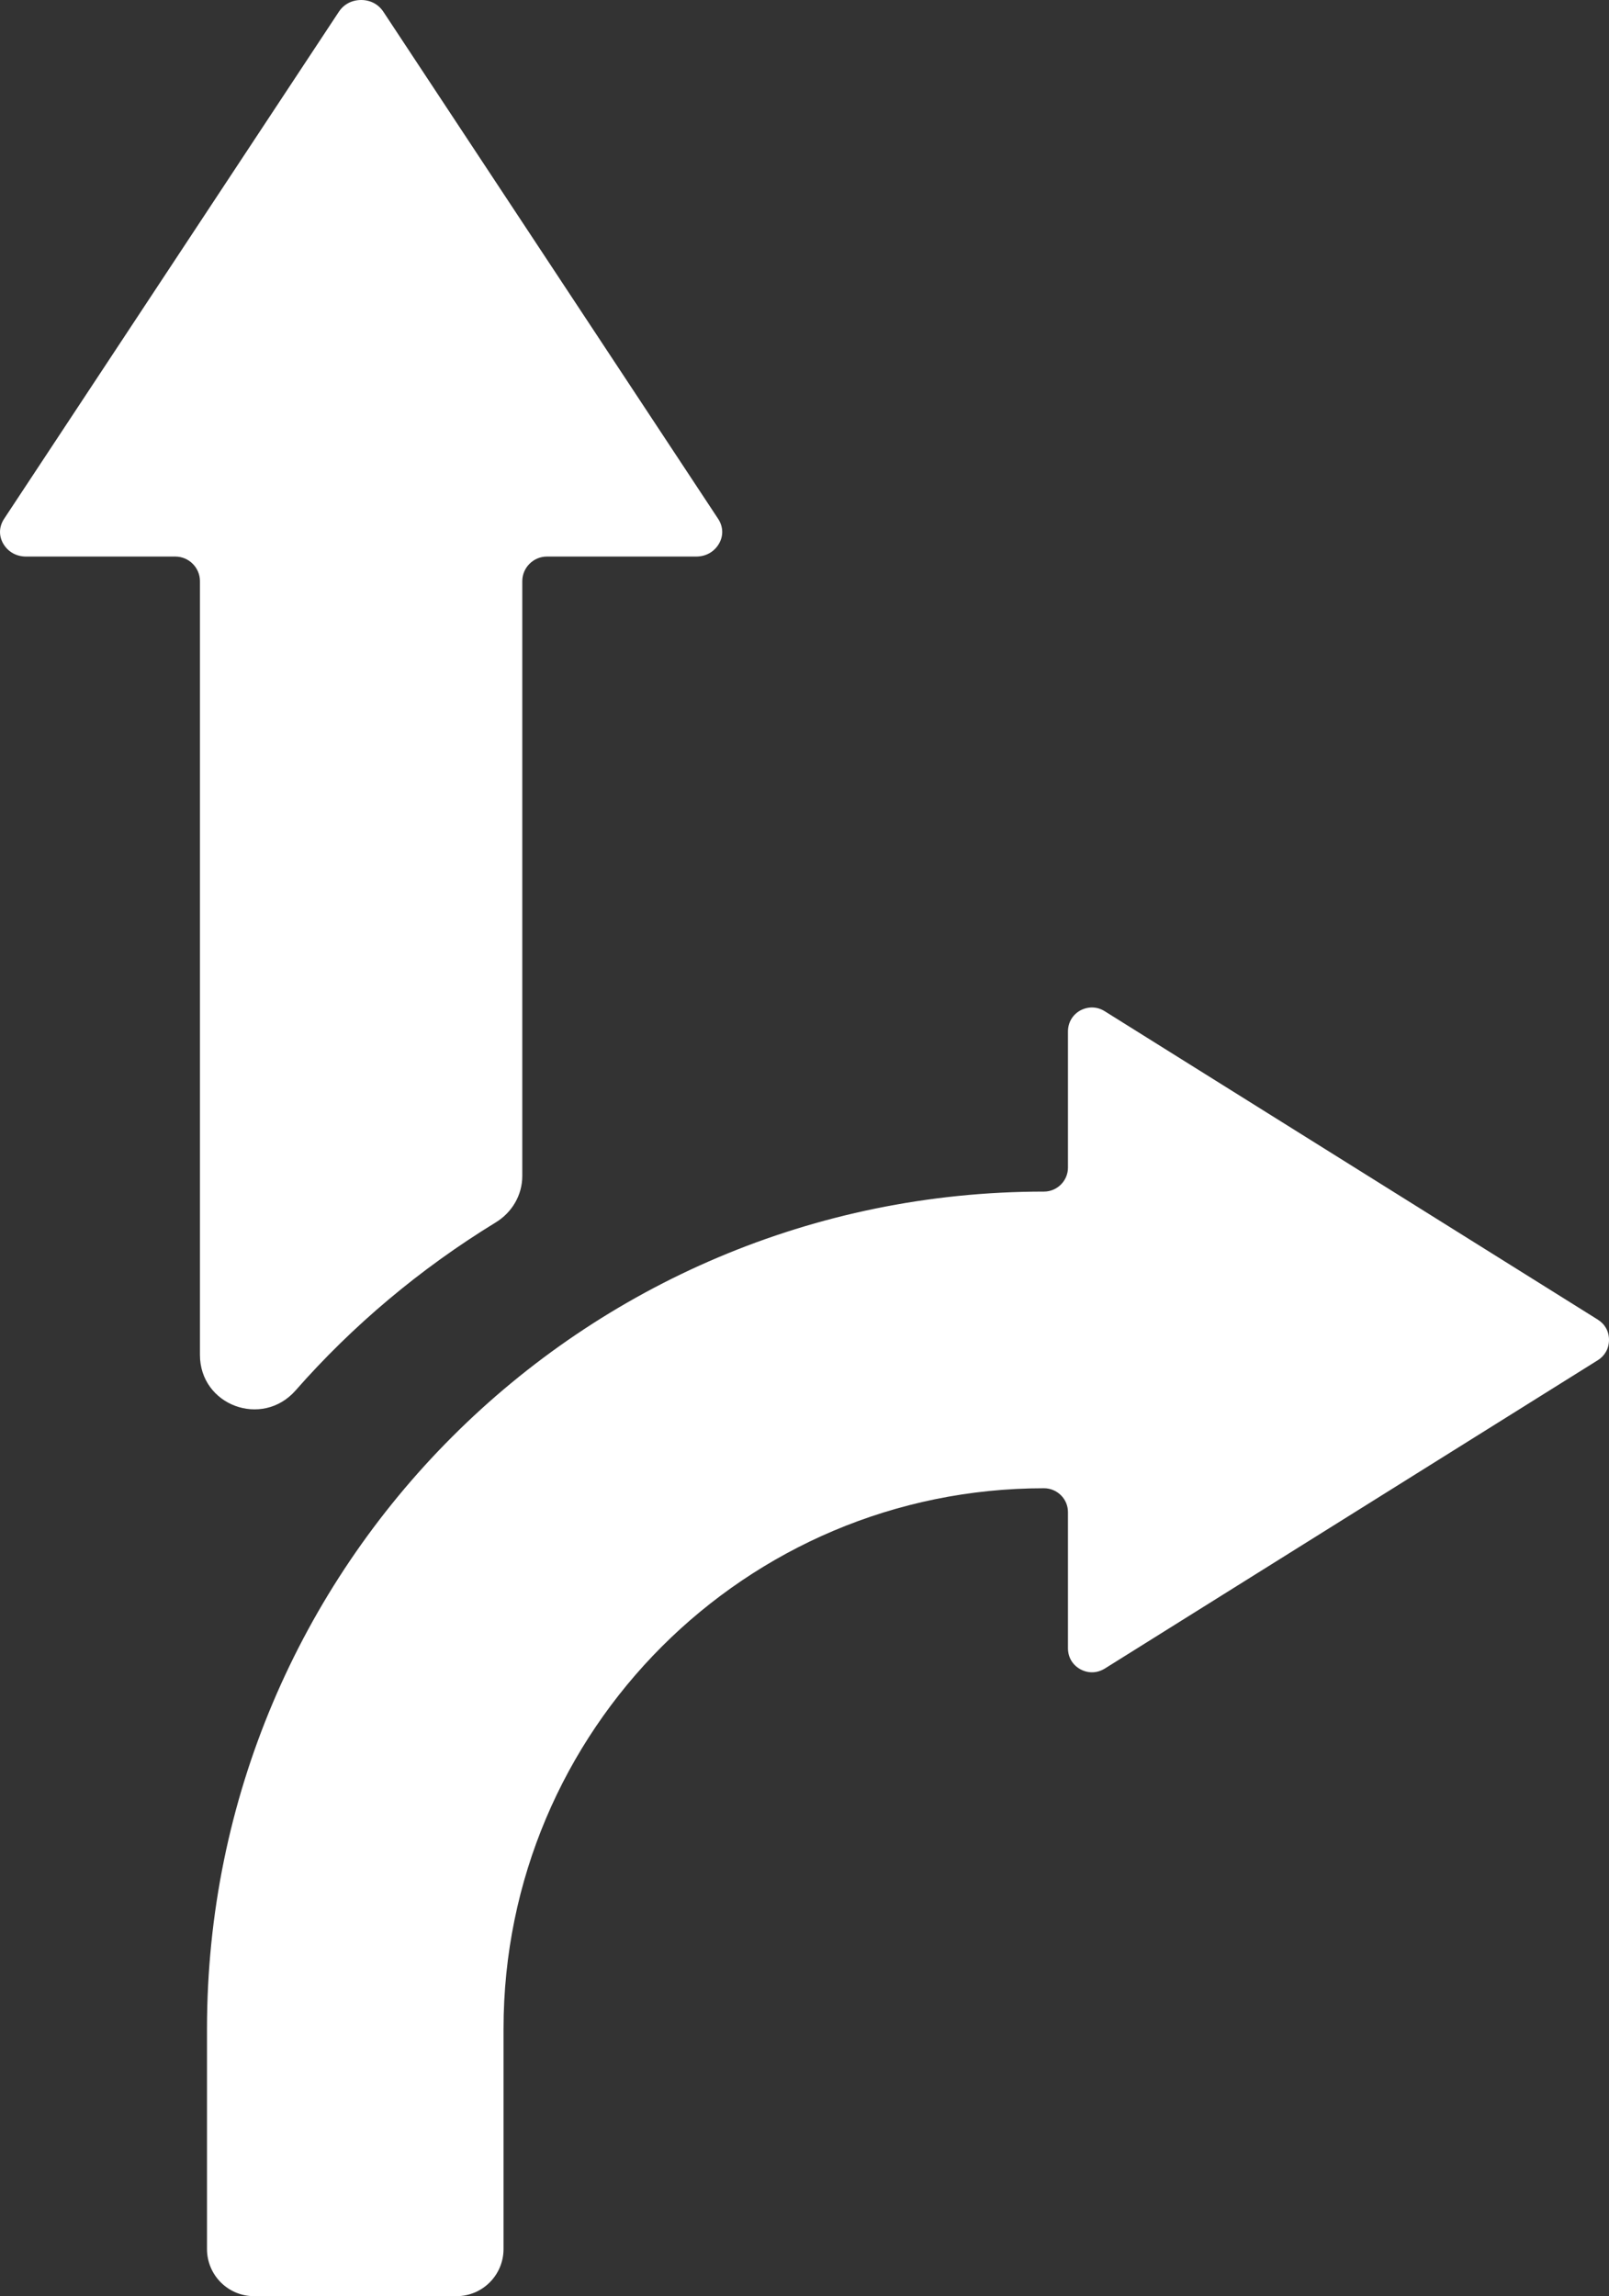
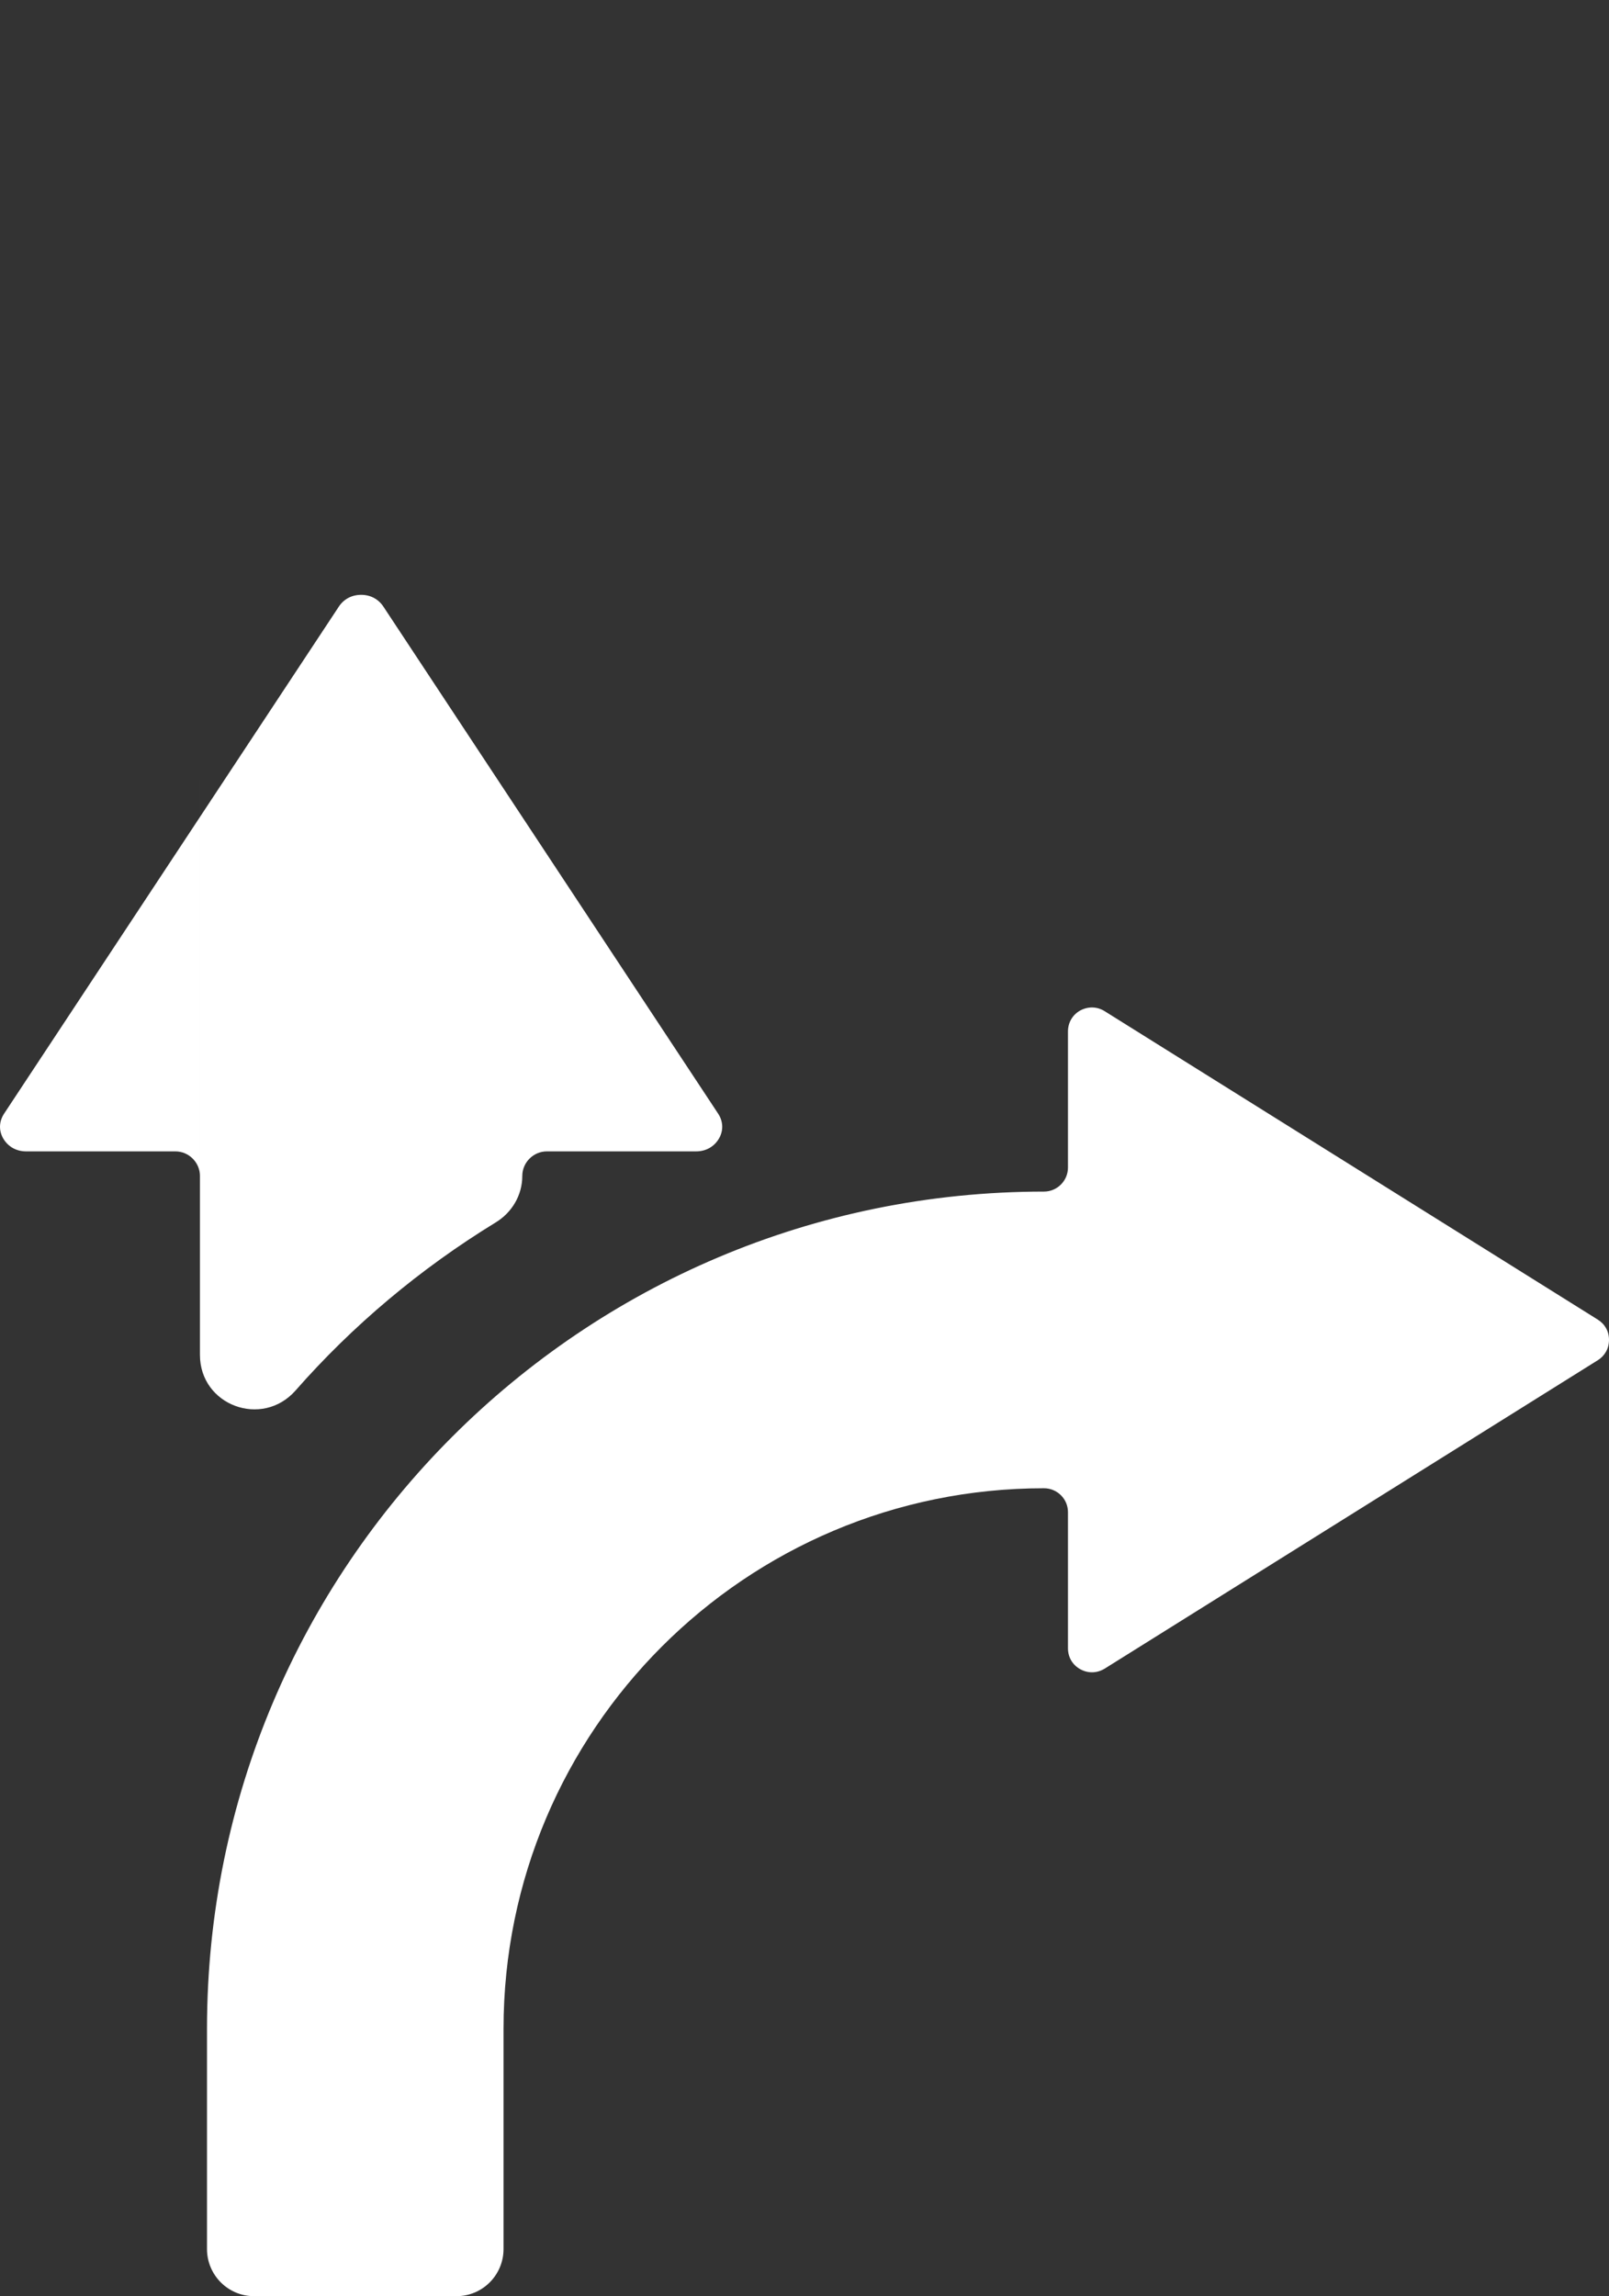
<svg xmlns="http://www.w3.org/2000/svg" fill-rule="evenodd" clip-rule="evenodd" image-rendering="optimizeQuality" shape-rendering="geometricPrecision" text-rendering="geometricPrecision" viewBox="0 0 10.727 15.302">
  <rect x="0" y="0" width="10.727" height="15.302" fill="#333333" stroke="none" />
-   <path fill="#ffffff" d="M10.652 8.794l-3.287 -2.055c-0.051,-0.032 -0.11,-0.033 -0.163,-0.005 -0.052,0.029 -0.082,0.081 -0.082,0.14l0 0.907c0,0.088 -0.072,0.16 -0.16,0.16 -3.082,0 -5.58,2.498 -5.58,5.58l0 1.467c0,0.173 0.14,0.314 0.313,0.314l1.351 0c0.173,0 0.313,-0.141 0.313,-0.314l0 -1.467c0,-1.99 1.613,-3.603 3.603,-3.603 0.088,0 0.16,0.071 0.16,0.159l0 0.907c0,0.06 0.03,0.111 0.082,0.14 0.053,0.029 0.112,0.027 0.163,-0.004l3.287 -2.055c0.048,-0.03 0.075,-0.079 0.075,-0.136 0,-0.057 -0.027,-0.105 -0.075,-0.135zm-9.319 -4.921l0 5.156c0,0.337 0.414,0.49 0.637,0.238 0.381,-0.434 0.831,-0.812 1.334,-1.12 0.109,-0.066 0.178,-0.182 0.178,-0.31l0 -3.964c0,-0.09 0.074,-0.164 0.164,-0.164l0.995 0c0.065,0 0.12,-0.031 0.152,-0.085 0.031,-0.053 0.029,-0.114 -0.005,-0.166l-2.233 -3.381c-0.033,-0.049 -0.086,-0.077 -0.147,-0.077 -0.062,0 -0.115,0.028 -0.148,0.077l-2.233 3.381c-0.034,0.052 -0.036,0.113 -0.005,0.166 0.032,0.054 0.087,0.085 0.152,0.085l0.995 0c0.09,0 0.164,0.074 0.164,0.164z" class="color373435 svgShape" />
+   <path fill="#ffffff" d="M10.652 8.794l-3.287 -2.055c-0.051,-0.032 -0.11,-0.033 -0.163,-0.005 -0.052,0.029 -0.082,0.081 -0.082,0.14l0 0.907c0,0.088 -0.072,0.16 -0.16,0.16 -3.082,0 -5.58,2.498 -5.58,5.58l0 1.467c0,0.173 0.14,0.314 0.313,0.314l1.351 0c0.173,0 0.313,-0.141 0.313,-0.314l0 -1.467c0,-1.99 1.613,-3.603 3.603,-3.603 0.088,0 0.16,0.071 0.16,0.159l0 0.907c0,0.06 0.03,0.111 0.082,0.14 0.053,0.029 0.112,0.027 0.163,-0.004l3.287 -2.055c0.048,-0.03 0.075,-0.079 0.075,-0.136 0,-0.057 -0.027,-0.105 -0.075,-0.135zm-9.319 -4.921l0 5.156c0,0.337 0.414,0.49 0.637,0.238 0.381,-0.434 0.831,-0.812 1.334,-1.12 0.109,-0.066 0.178,-0.182 0.178,-0.31c0,-0.09 0.074,-0.164 0.164,-0.164l0.995 0c0.065,0 0.12,-0.031 0.152,-0.085 0.031,-0.053 0.029,-0.114 -0.005,-0.166l-2.233 -3.381c-0.033,-0.049 -0.086,-0.077 -0.147,-0.077 -0.062,0 -0.115,0.028 -0.148,0.077l-2.233 3.381c-0.034,0.052 -0.036,0.113 -0.005,0.166 0.032,0.054 0.087,0.085 0.152,0.085l0.995 0c0.09,0 0.164,0.074 0.164,0.164z" class="color373435 svgShape" />
</svg>